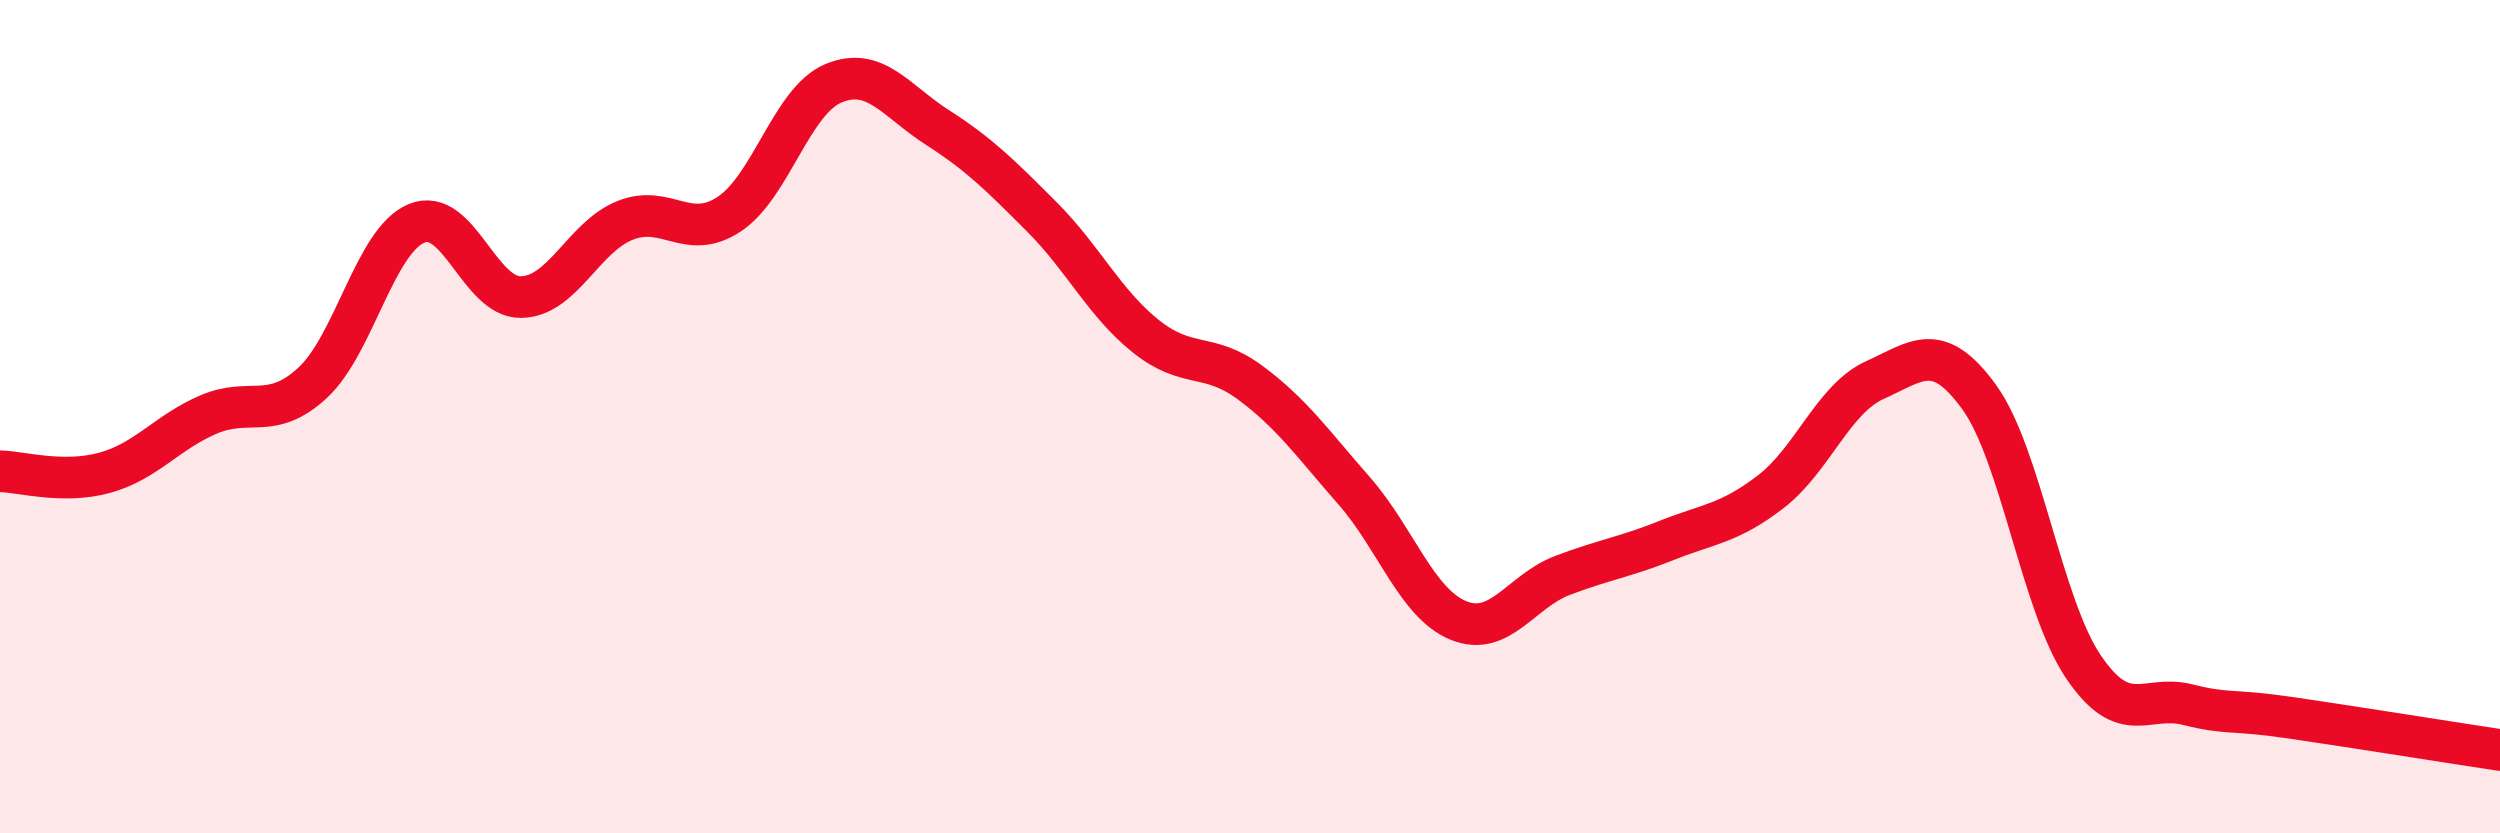
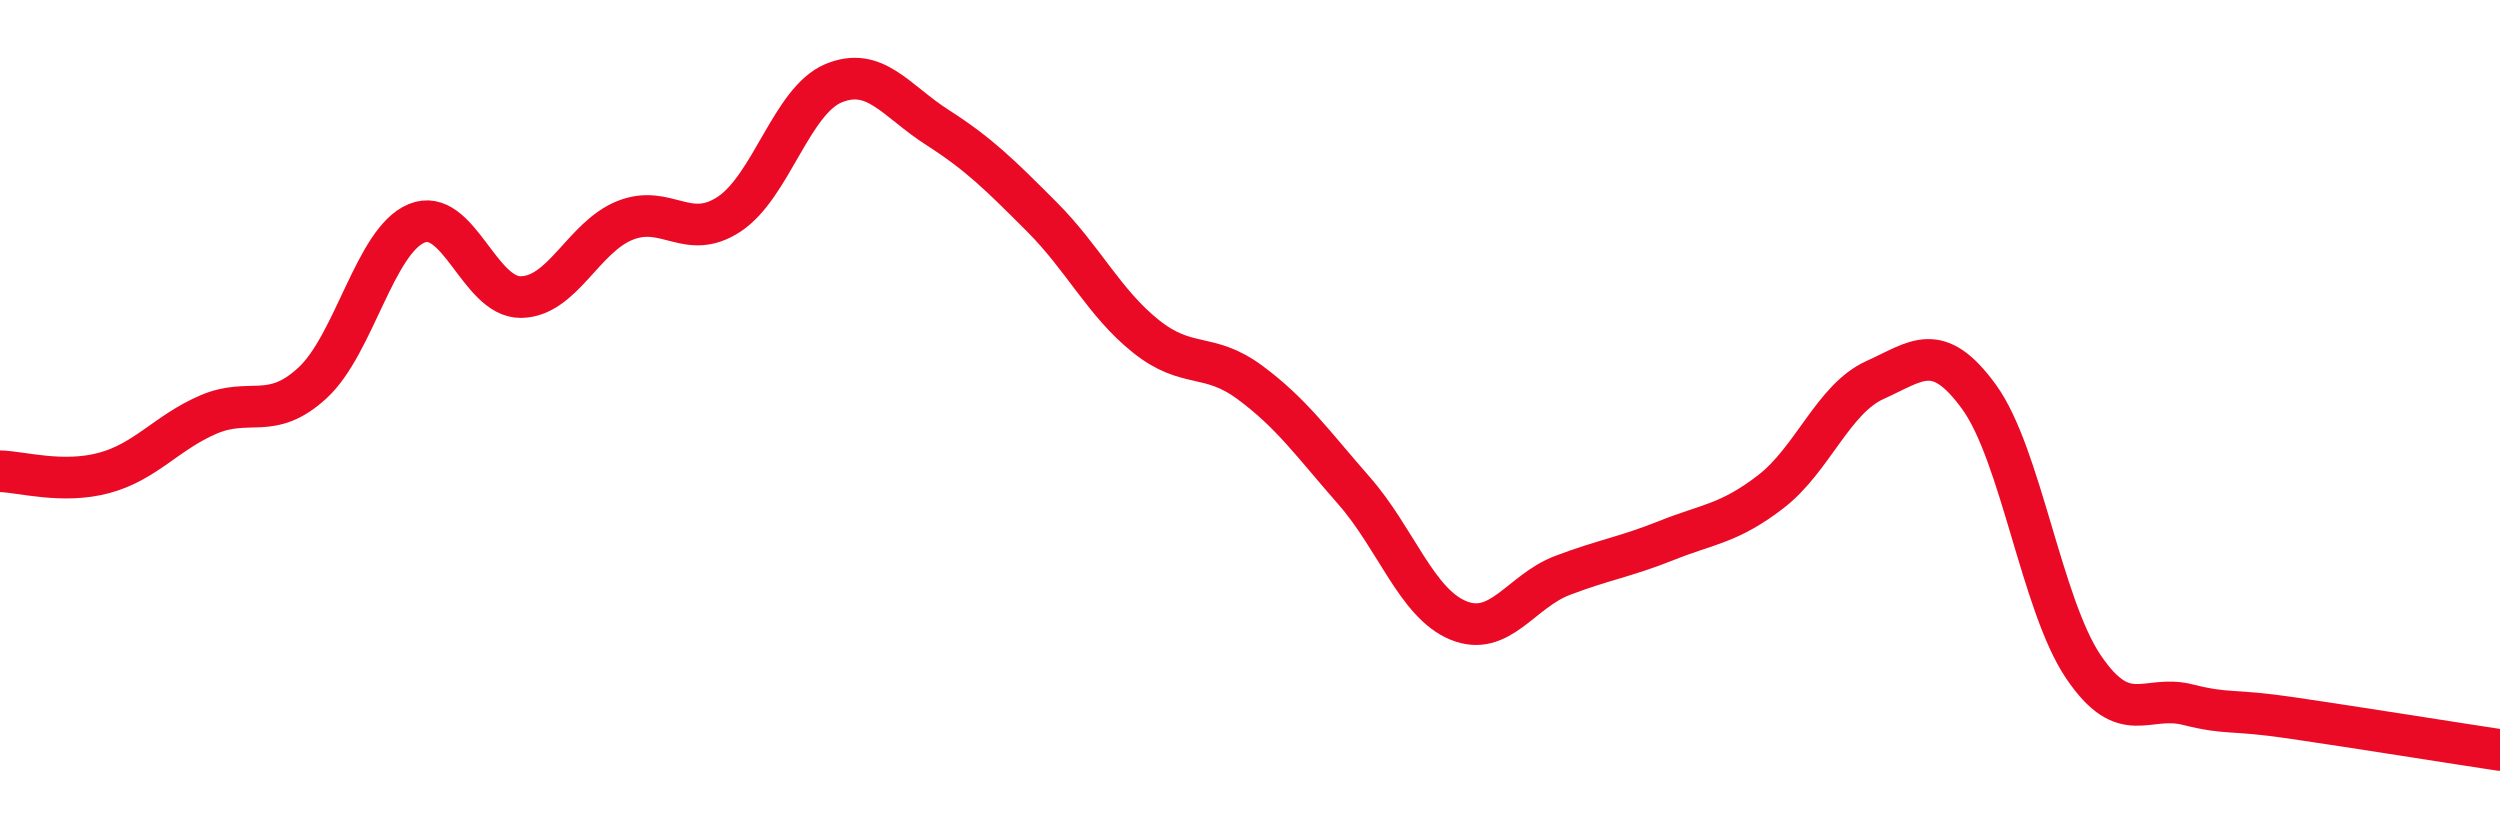
<svg xmlns="http://www.w3.org/2000/svg" width="60" height="20" viewBox="0 0 60 20">
-   <path d="M 0,11.31 C 0.5,11.32 1.5,11.62 2.5,11.35 C 3.5,11.08 4,10.38 5,9.95 C 6,9.52 6.5,10.11 7.5,9.19 C 8.5,8.27 9,5.77 10,5.36 C 11,4.95 11.5,7.14 12.5,7.13 C 13.5,7.12 14,5.69 15,5.29 C 16,4.89 16.5,5.8 17.5,5.14 C 18.5,4.48 19,2.42 20,2 C 21,1.58 21.5,2.42 22.5,3.06 C 23.5,3.7 24,4.2 25,5.2 C 26,6.2 26.5,7.27 27.5,8.07 C 28.5,8.87 29,8.44 30,9.18 C 31,9.92 31.5,10.64 32.5,11.78 C 33.5,12.92 34,14.48 35,14.89 C 36,15.3 36.5,14.19 37.5,13.81 C 38.5,13.43 39,13.37 40,12.97 C 41,12.57 41.5,12.57 42.5,11.8 C 43.5,11.03 44,9.57 45,9.12 C 46,8.67 46.5,8.15 47.5,9.53 C 48.5,10.91 49,14.52 50,16 C 51,17.48 51.5,16.66 52.5,16.91 C 53.5,17.16 53.5,17.01 55,17.23 C 56.5,17.45 59,17.85 60,18L60 20L0 20Z" fill="#EB0A25" opacity="0.1" stroke-linecap="round" stroke-linejoin="round" />
  <path d="M 0,11.31 C 0.5,11.32 1.5,11.62 2.5,11.35 C 3.5,11.08 4,10.38 5,9.95 C 6,9.52 6.5,10.11 7.5,9.19 C 8.5,8.27 9,5.77 10,5.36 C 11,4.95 11.5,7.14 12.5,7.13 C 13.5,7.12 14,5.69 15,5.29 C 16,4.89 16.5,5.8 17.5,5.14 C 18.5,4.48 19,2.42 20,2 C 21,1.58 21.5,2.42 22.5,3.06 C 23.5,3.7 24,4.2 25,5.2 C 26,6.2 26.5,7.27 27.5,8.07 C 28.5,8.87 29,8.44 30,9.18 C 31,9.92 31.5,10.64 32.5,11.78 C 33.5,12.92 34,14.48 35,14.89 C 36,15.3 36.5,14.19 37.5,13.81 C 38.5,13.43 39,13.37 40,12.97 C 41,12.57 41.5,12.57 42.5,11.8 C 43.5,11.03 44,9.57 45,9.12 C 46,8.67 46.5,8.15 47.5,9.53 C 48.5,10.91 49,14.52 50,16 C 51,17.48 51.5,16.66 52.5,16.91 C 53.5,17.16 53.5,17.01 55,17.23 C 56.5,17.45 59,17.85 60,18" stroke="#EB0A25" stroke-width="1" fill="none" stroke-linecap="round" stroke-linejoin="round" />
</svg>